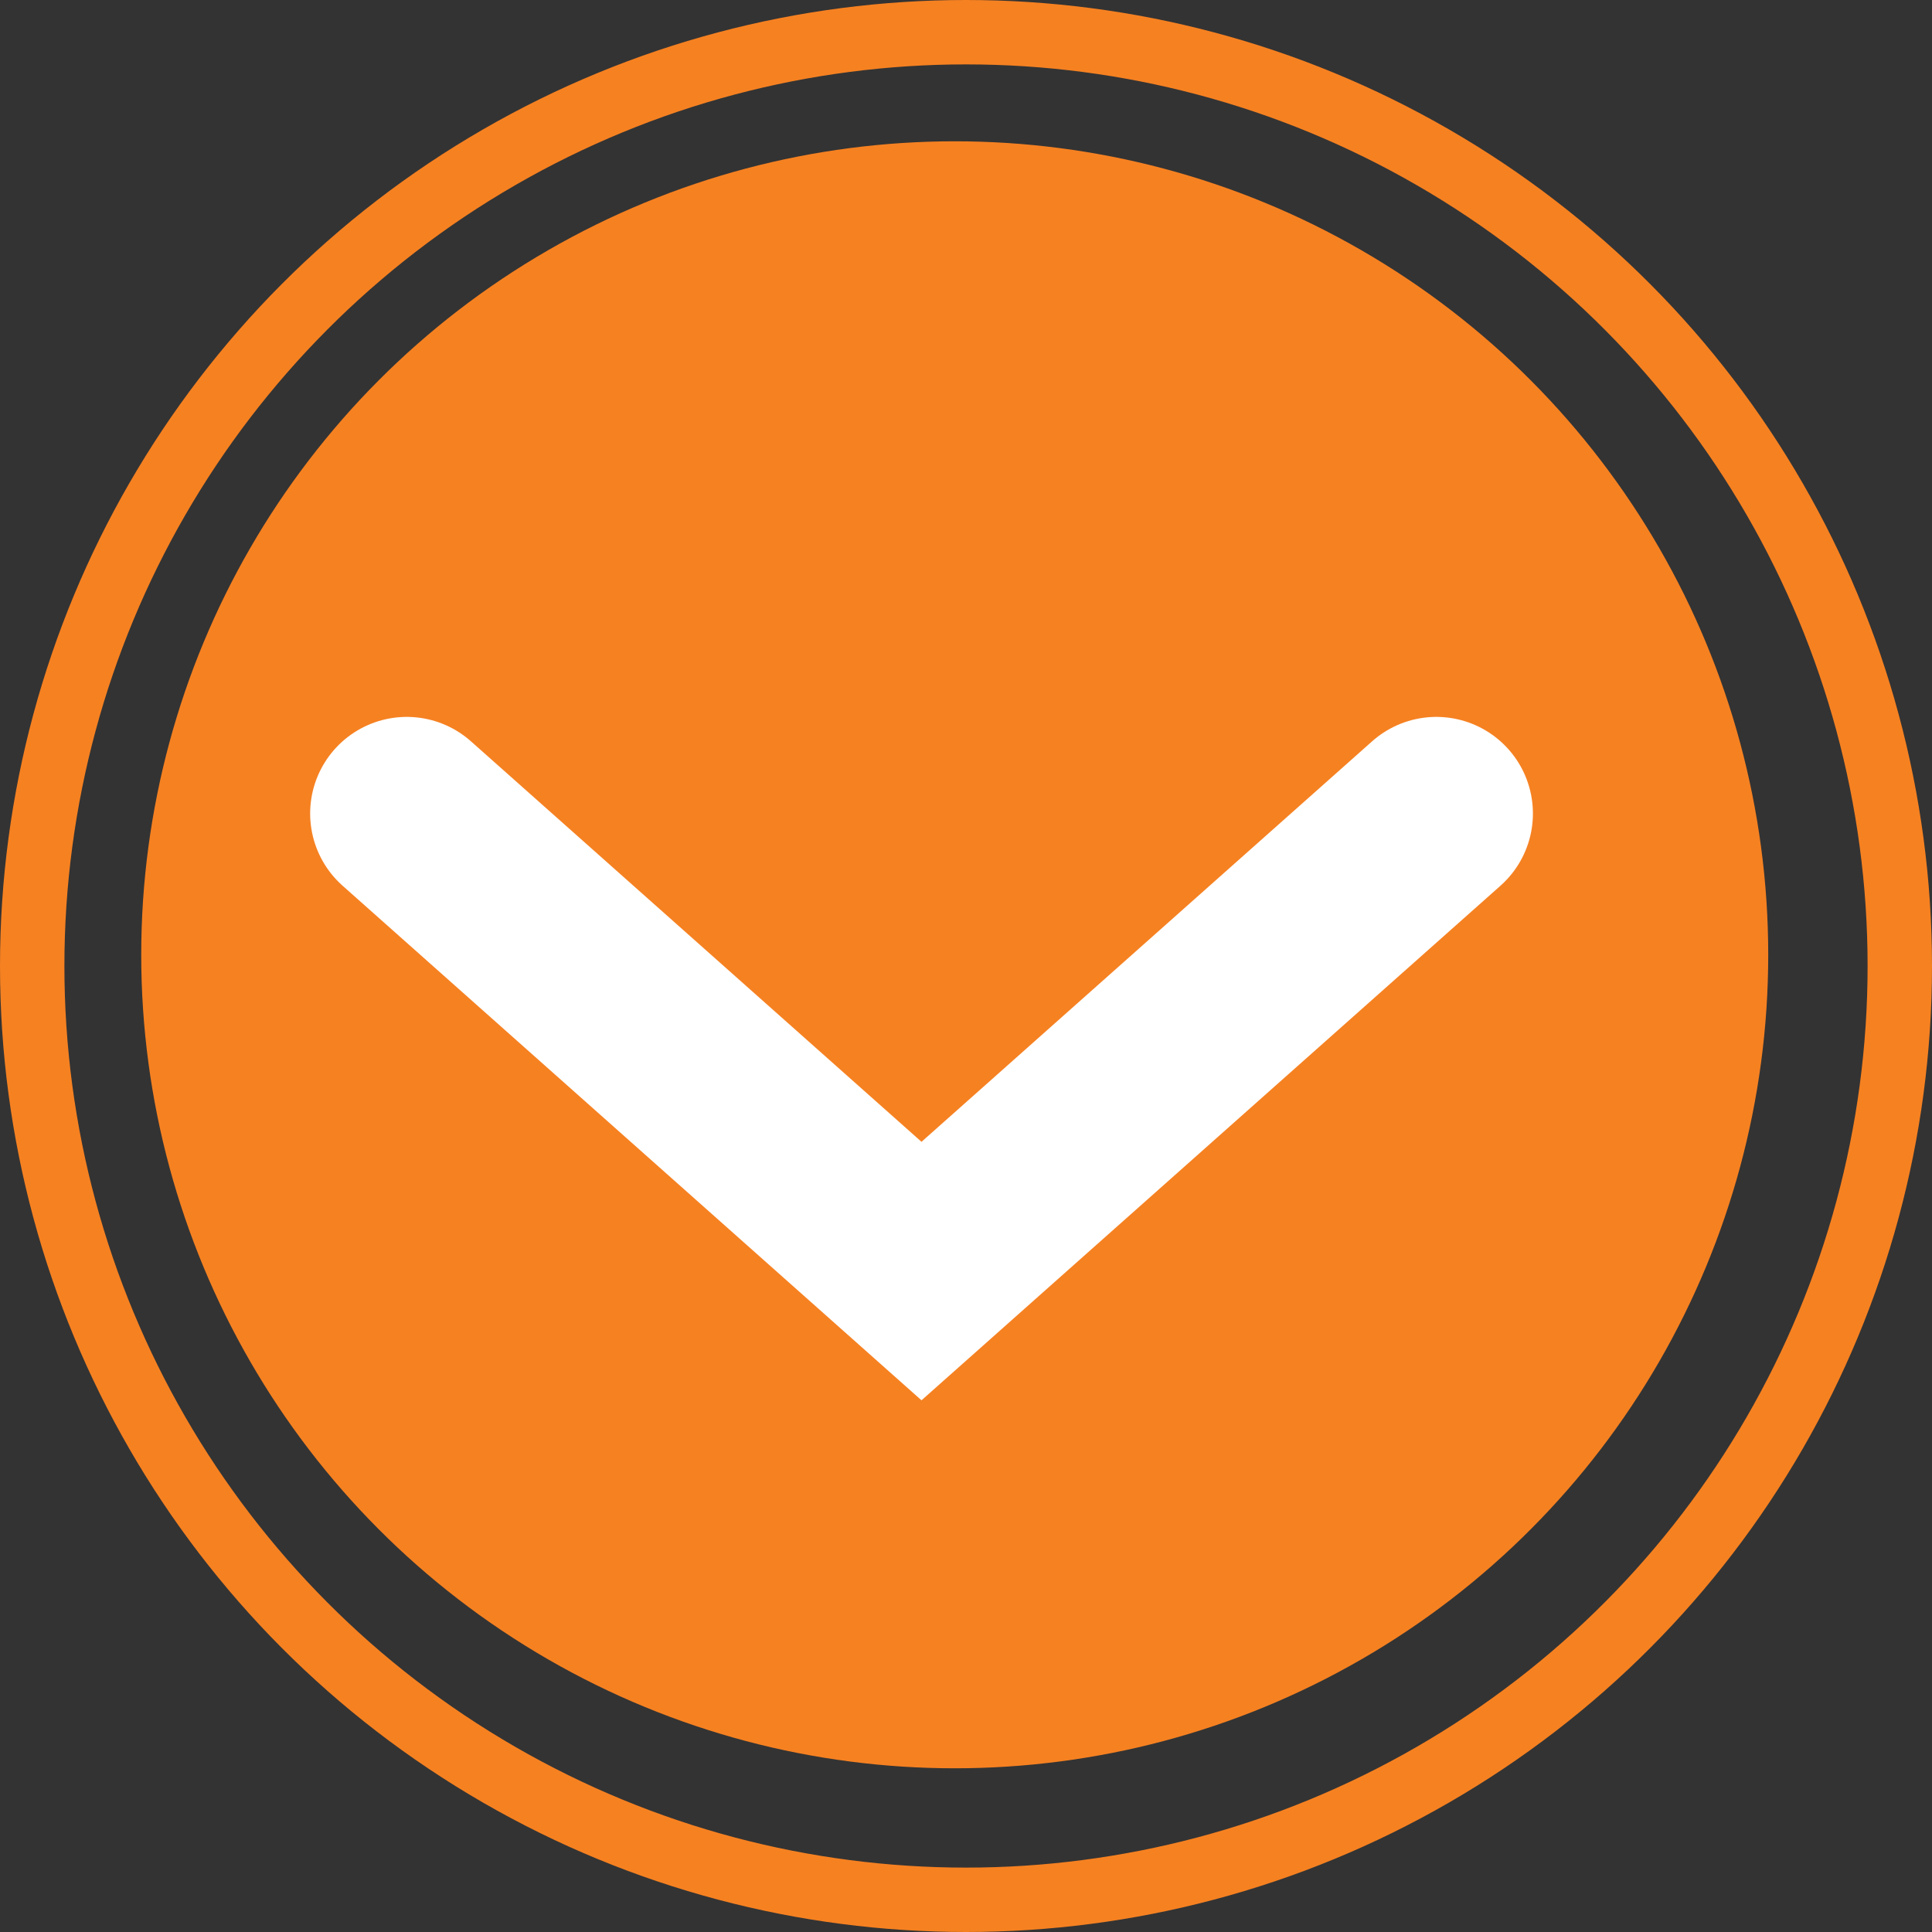
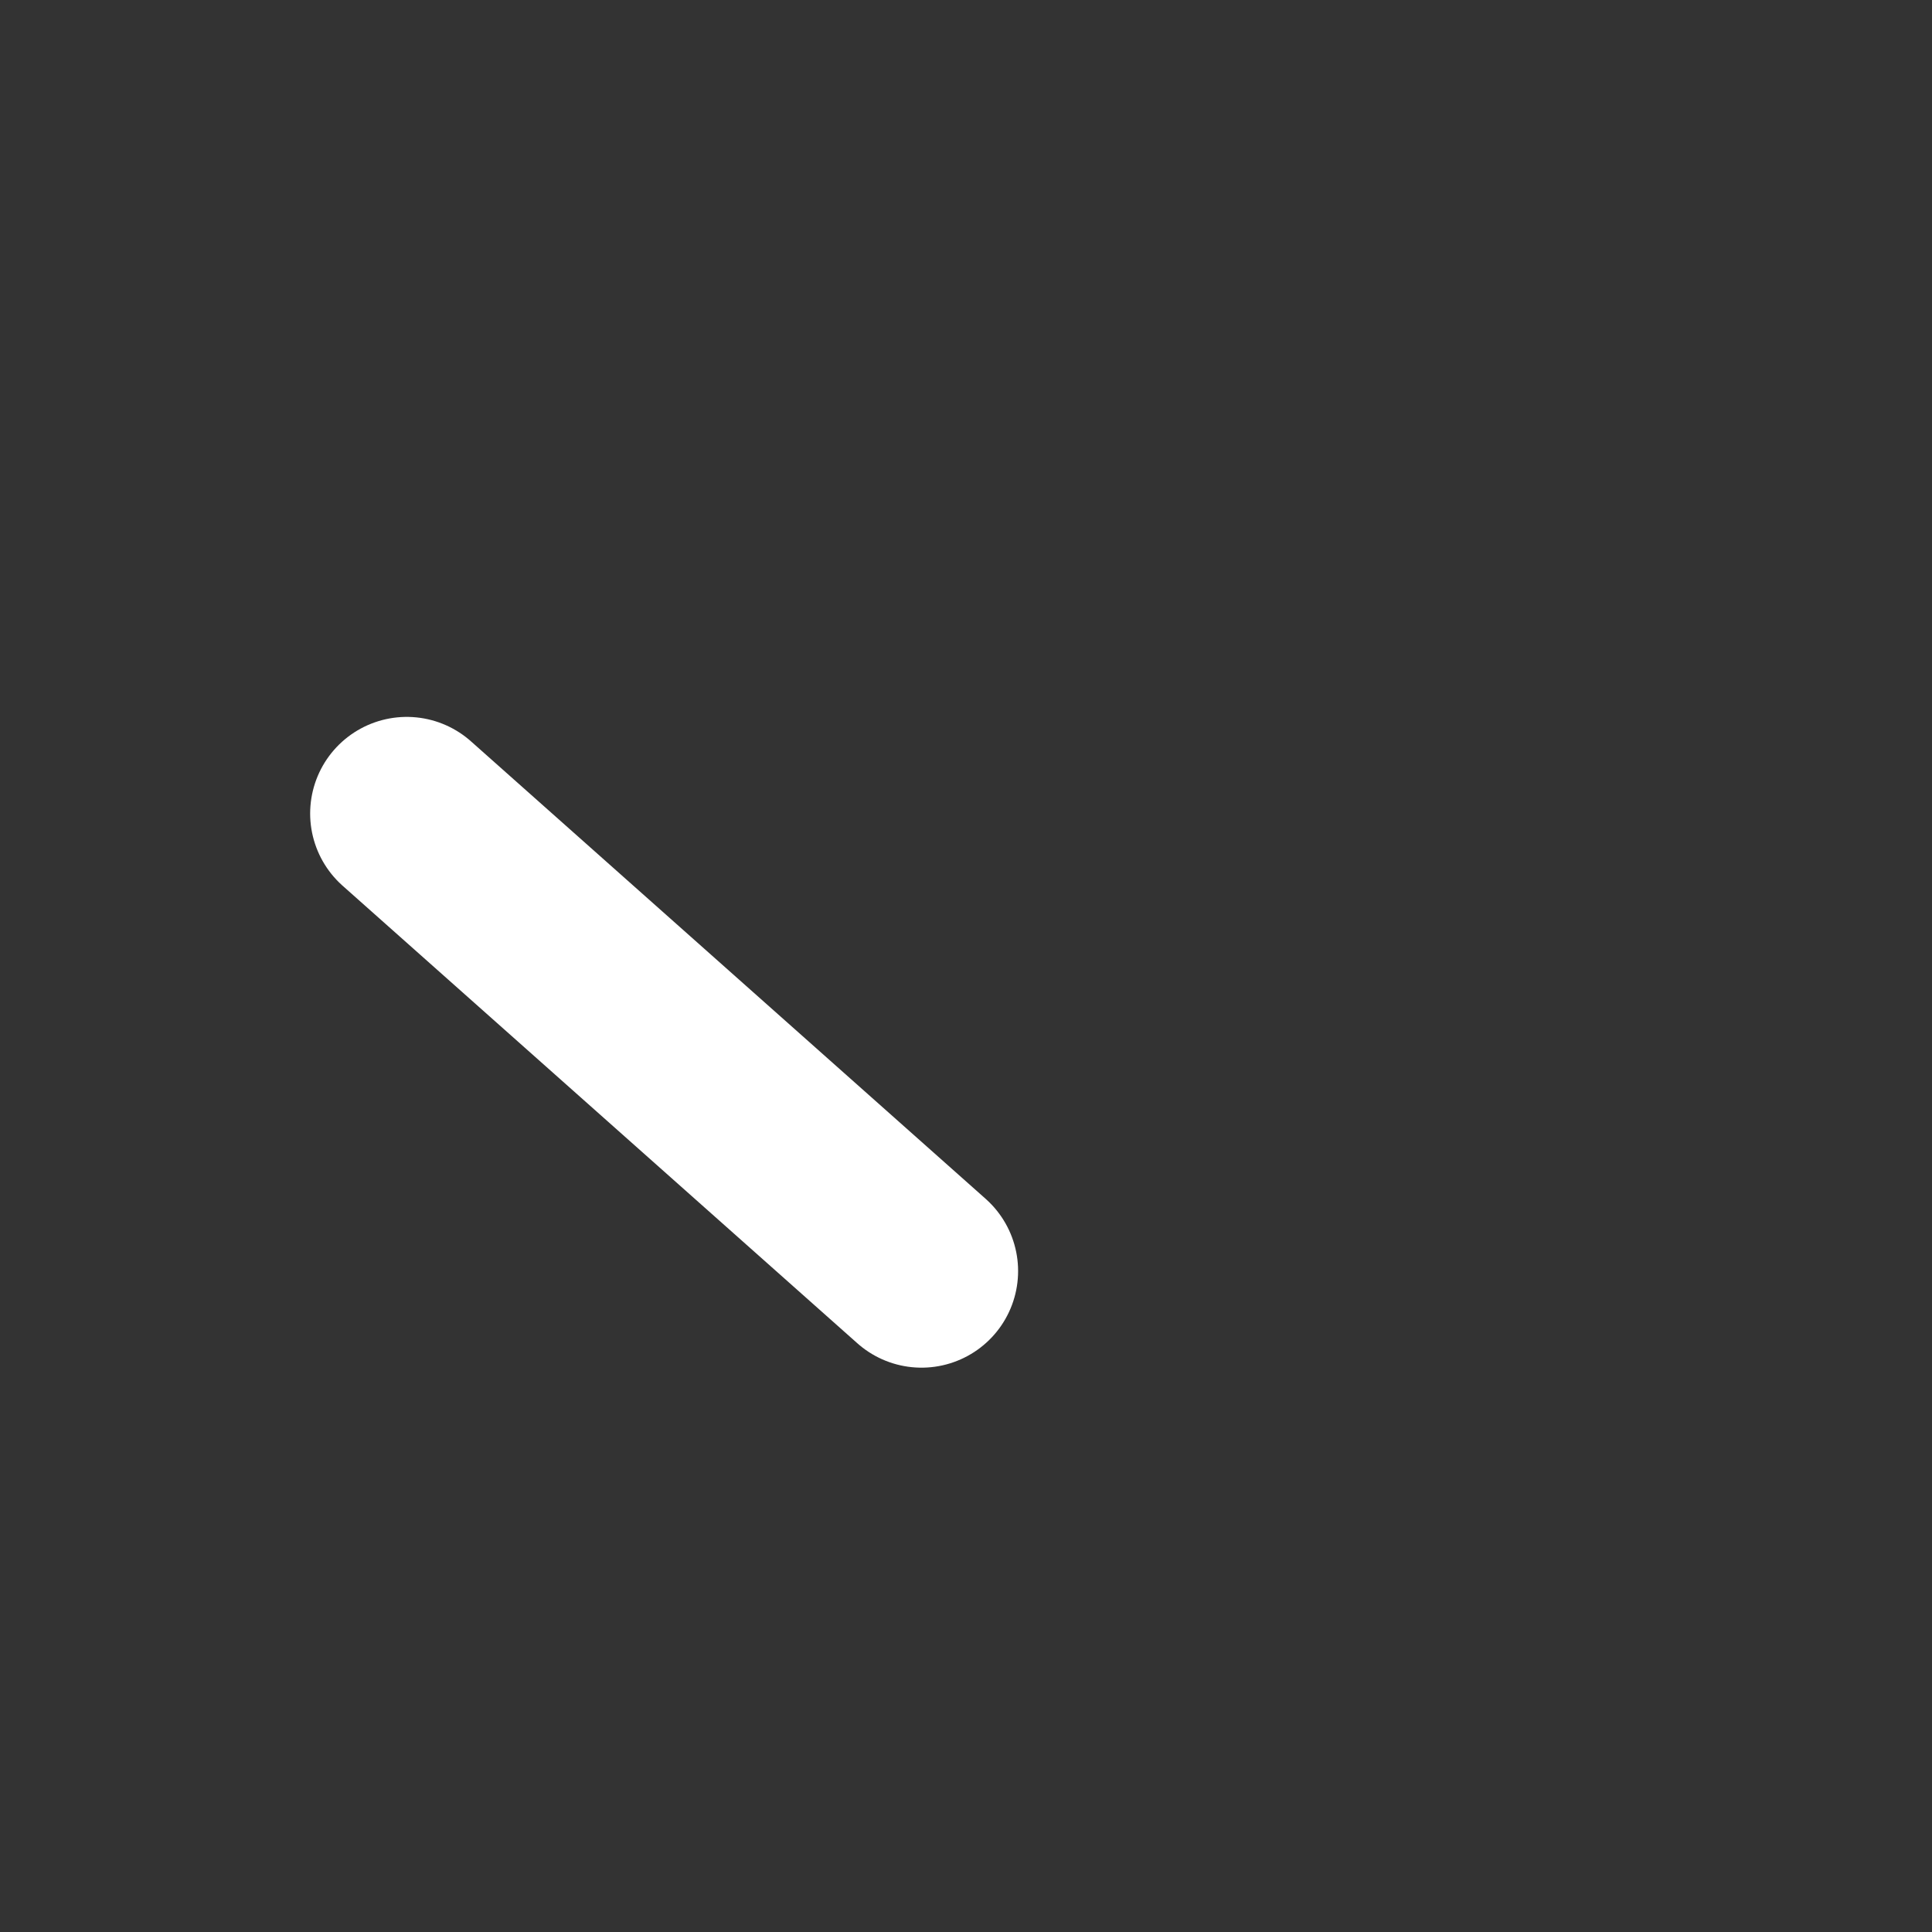
<svg xmlns="http://www.w3.org/2000/svg" width="30" height="30" viewBox="0 0 30 30" fill="none">
  <rect x="0" y="0" width="30" height="30" fill="#333333" stroke="none" />
-   <circle cx="14.825" cy="14.826" r="12.632" fill="#F68121" />
-   <circle cx="15" cy="15" r="14.5" stroke="#F68121" />
-   <path d="M6.316 12.632L14.309 19.737L22.303 12.632" stroke="white" stroke-width="3" stroke-linecap="round" />
+   <path d="M6.316 12.632L14.309 19.737" stroke="white" stroke-width="3" stroke-linecap="round" />
</svg>